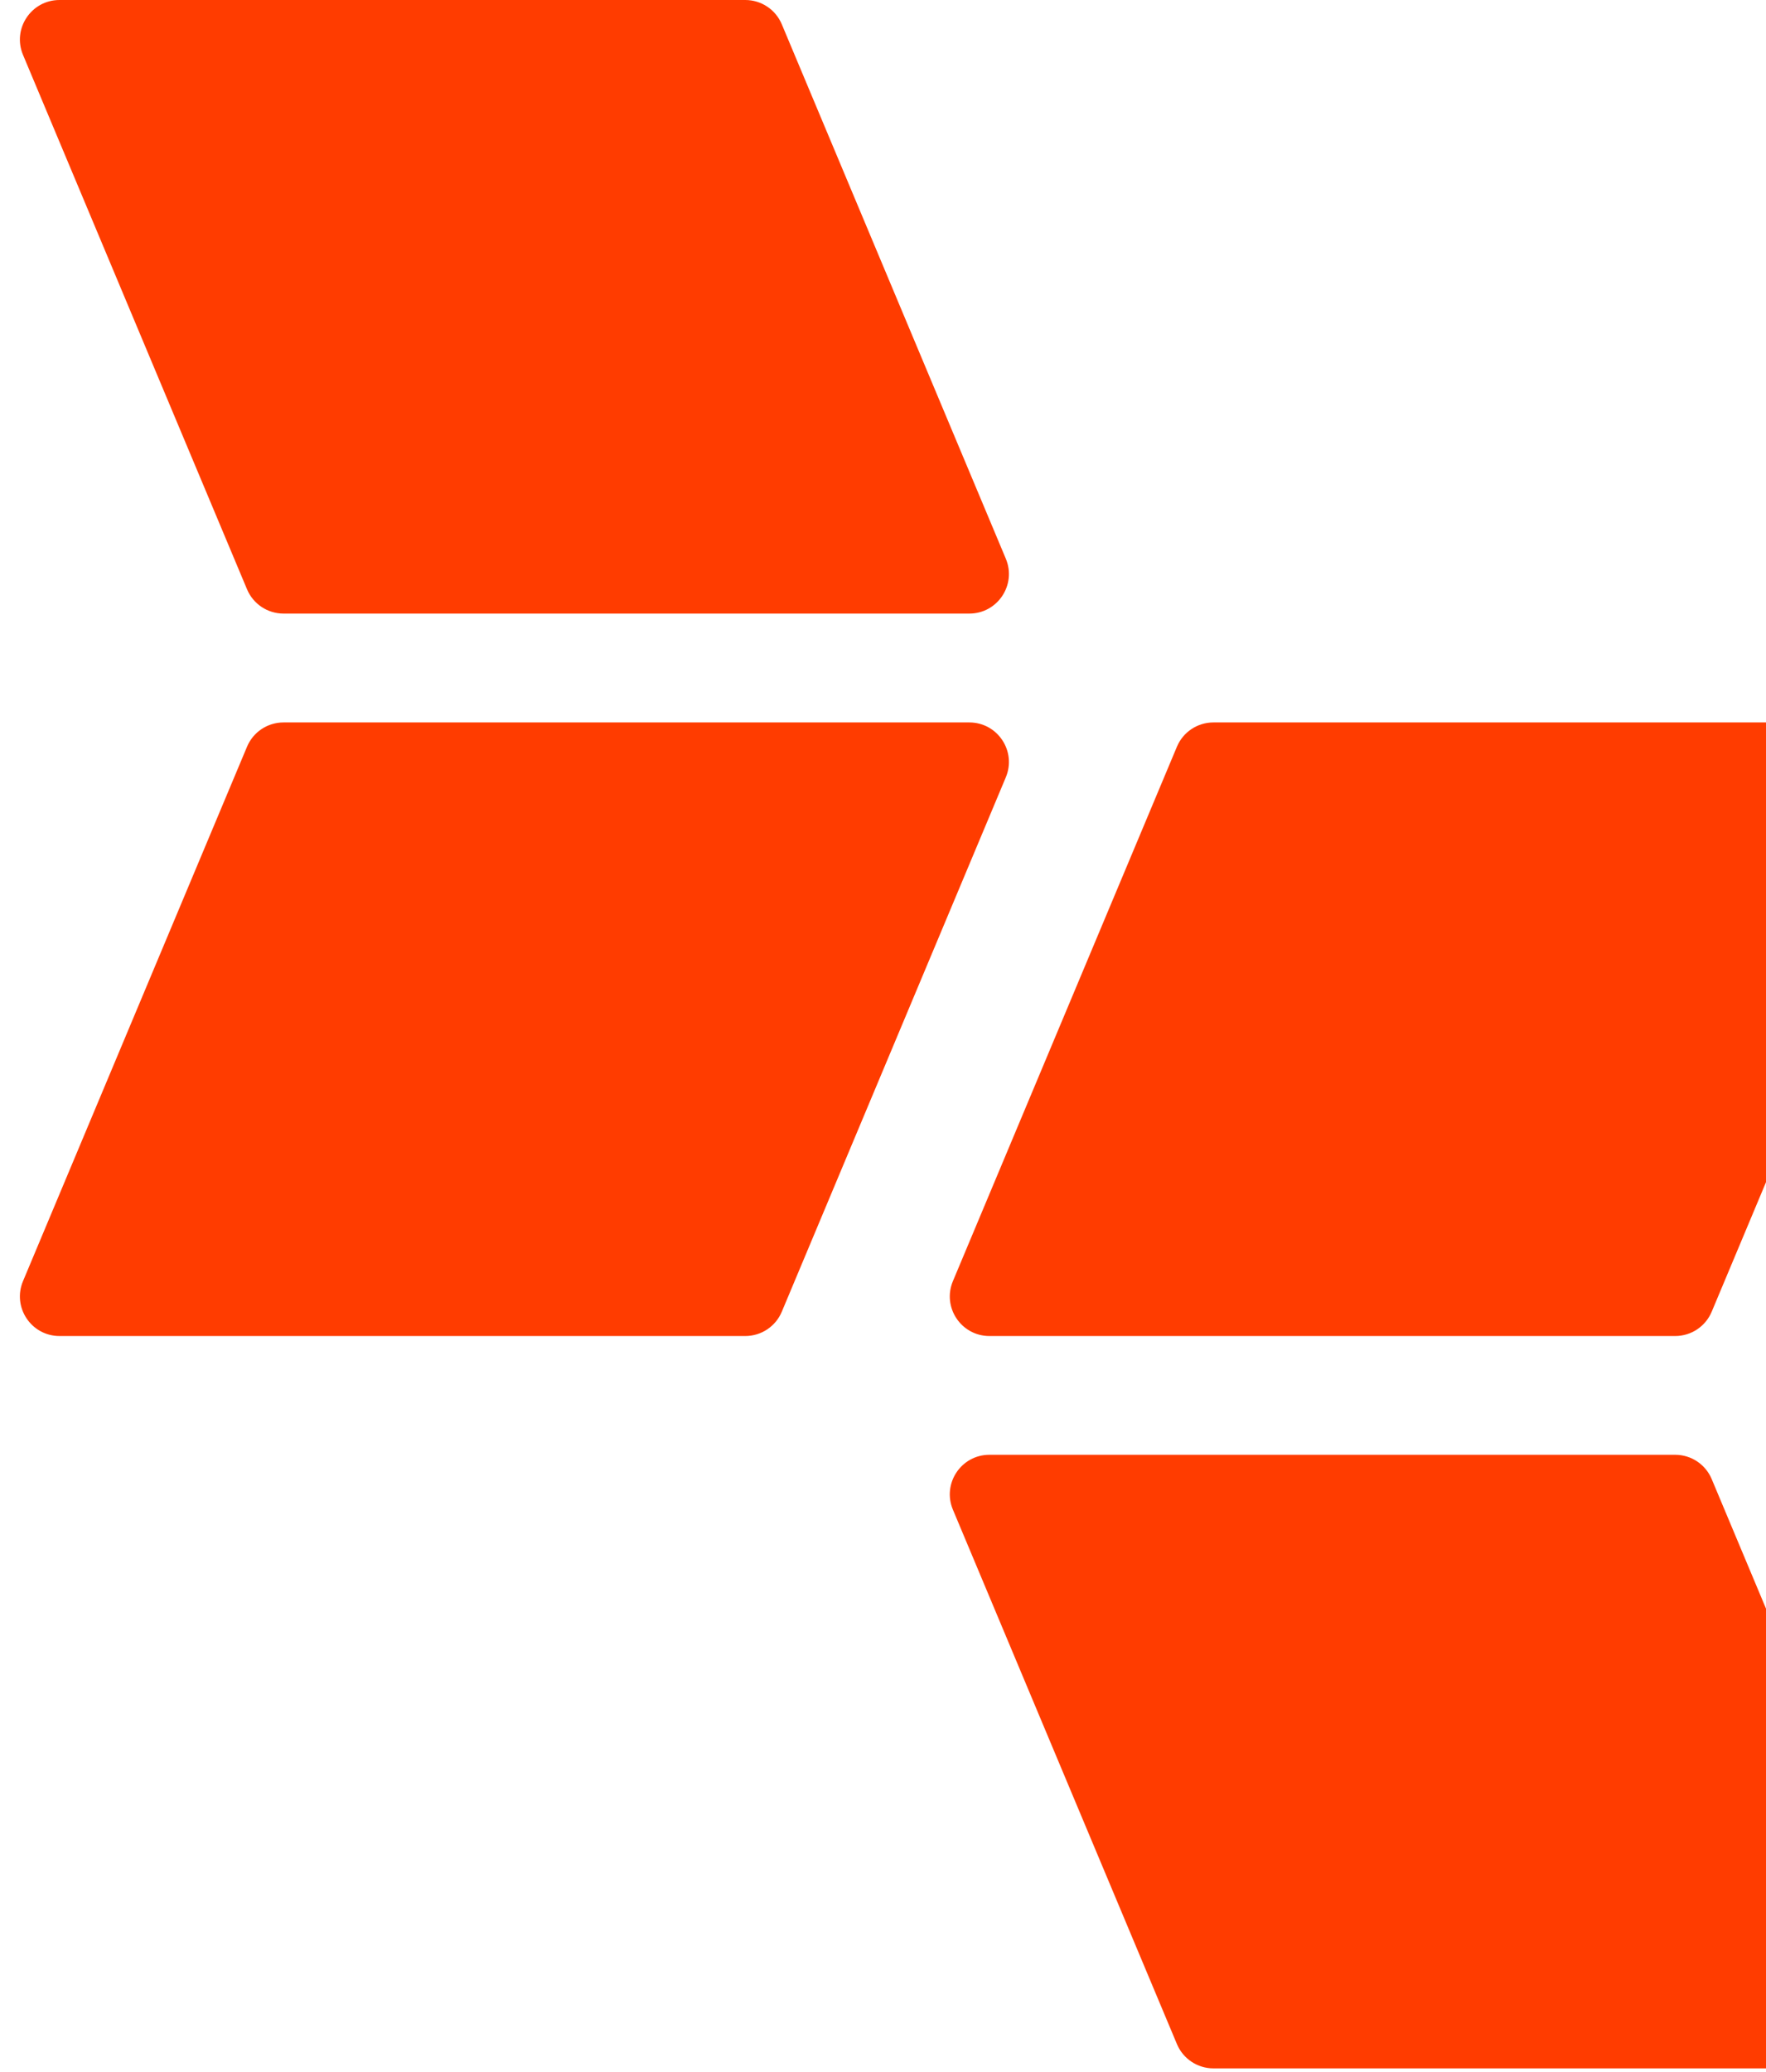
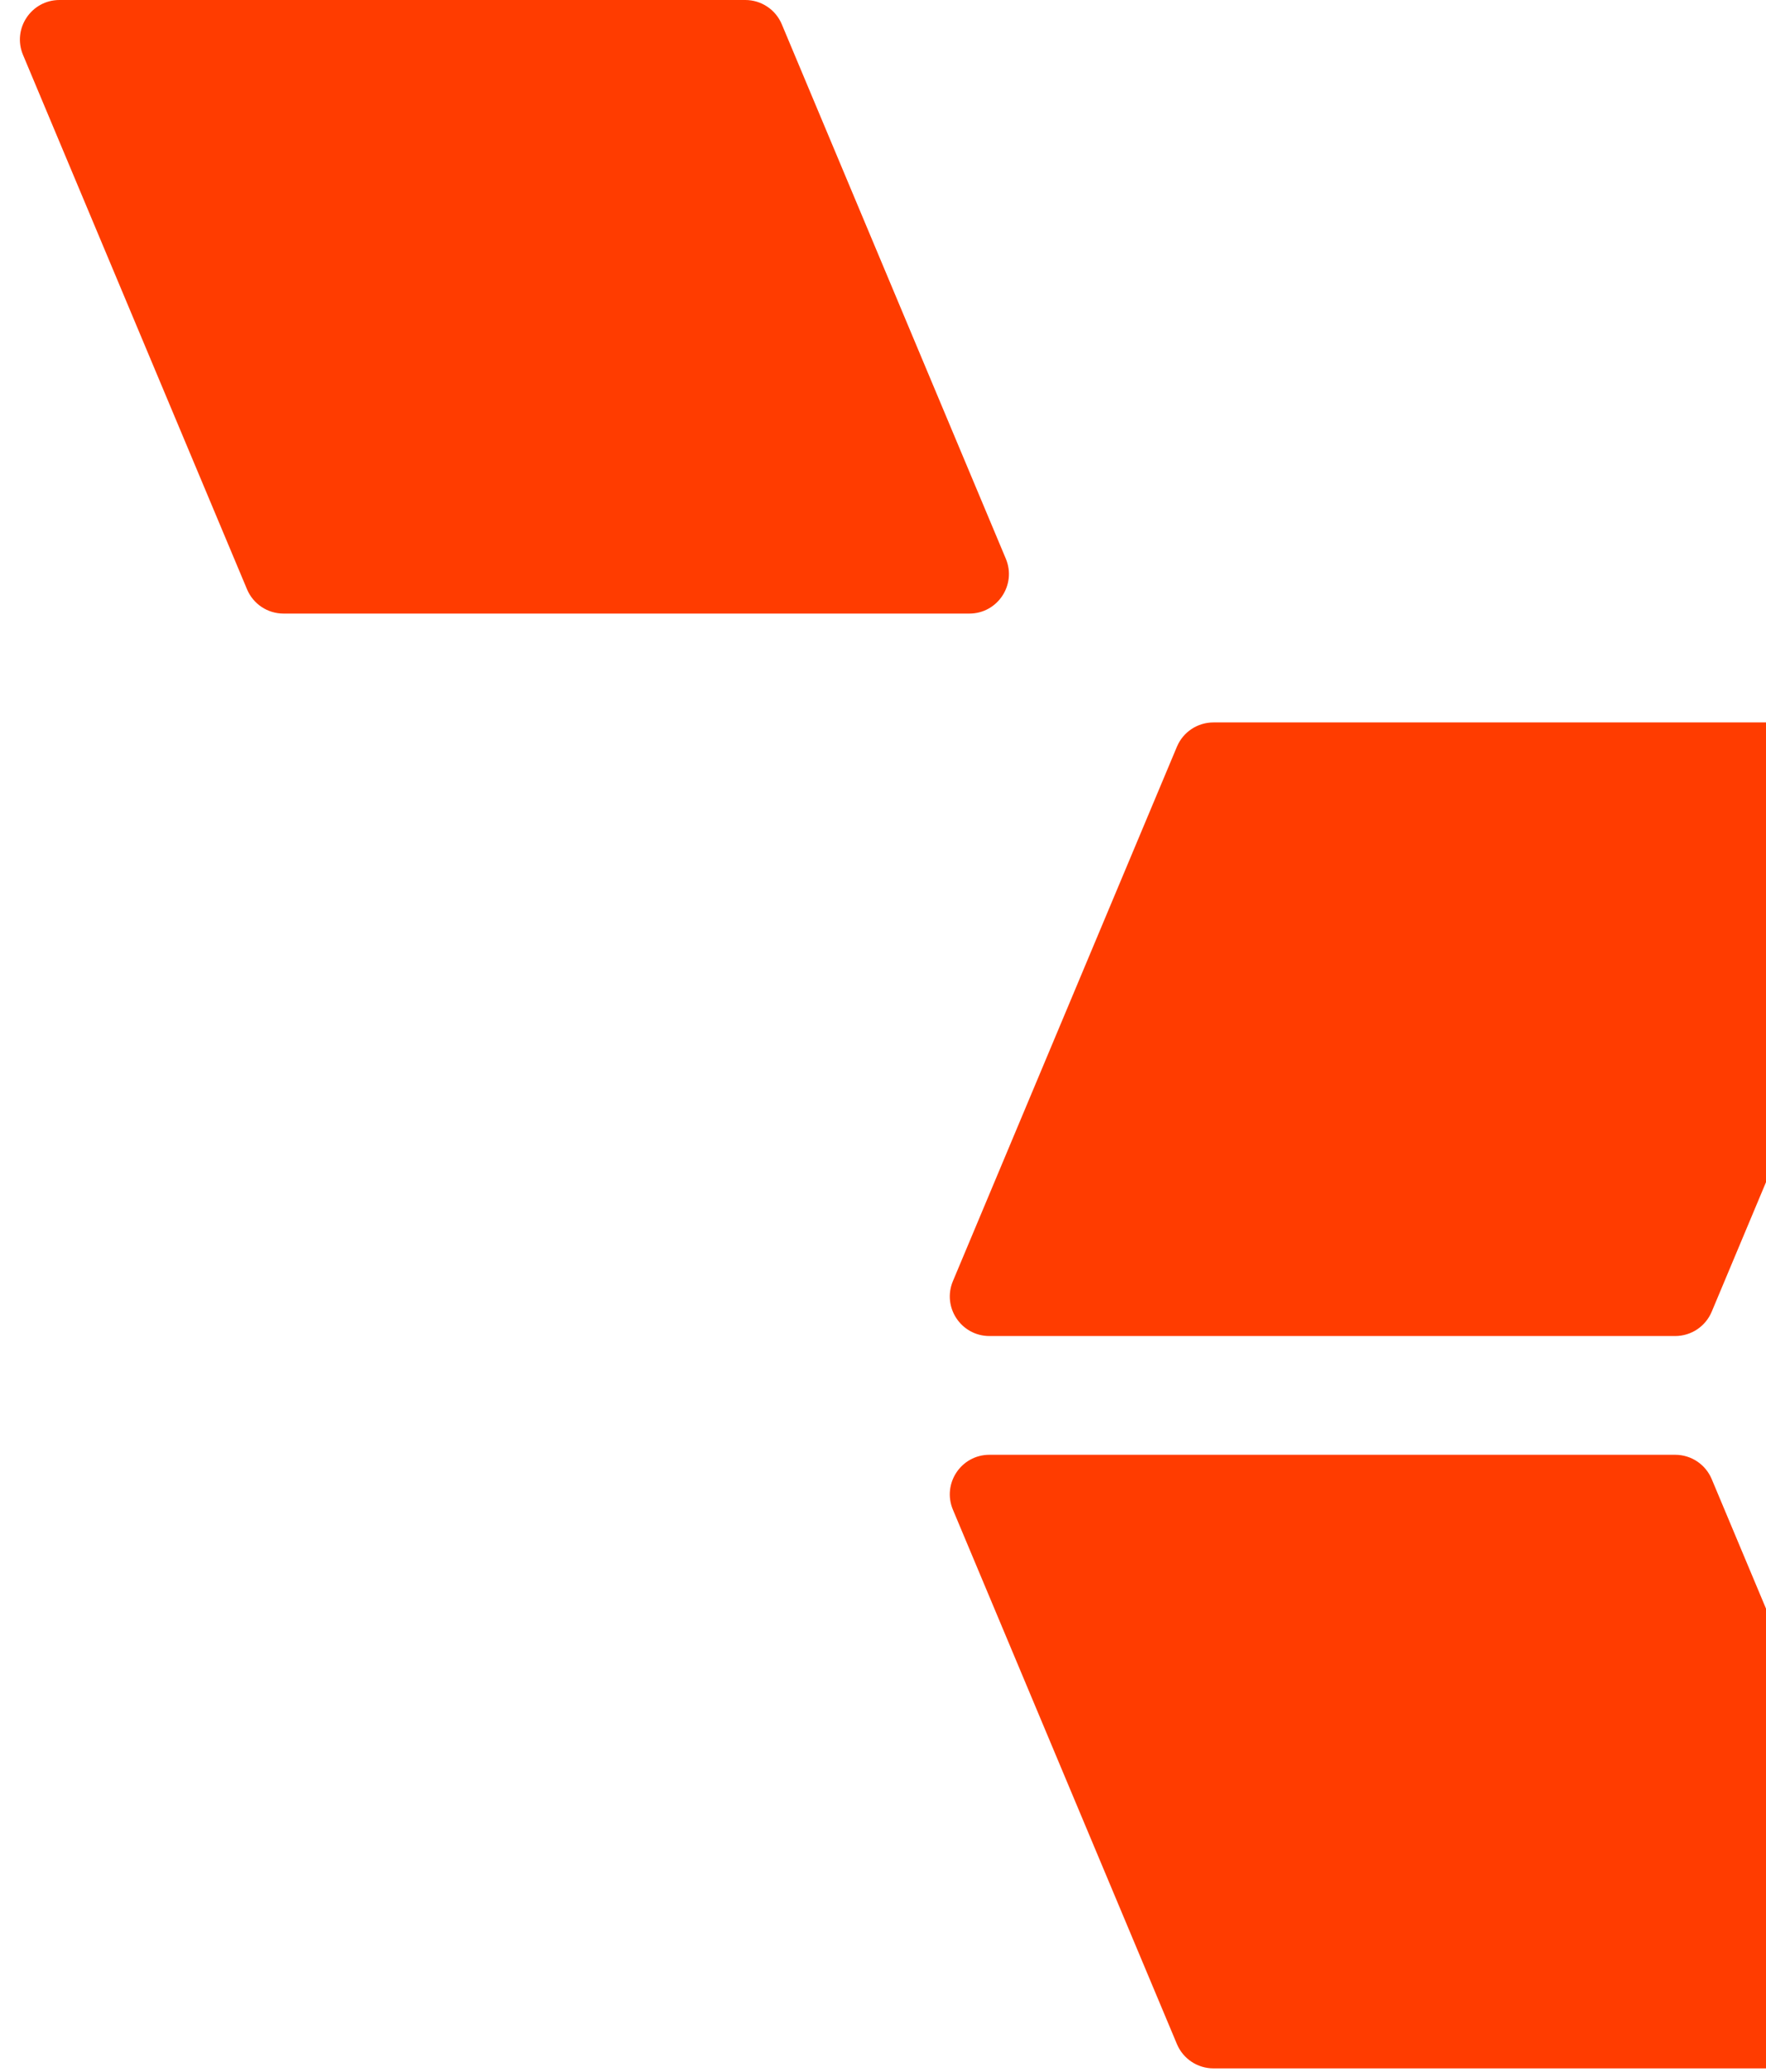
<svg xmlns="http://www.w3.org/2000/svg" width="504" height="591" viewBox="0 0 504 591" fill="none">
  <path d="M212.702 0H16.982C8.913 0 3.447 8.219 6.568 15.66L70.5 168.115C72.26 172.31 76.365 175.04 80.915 175.04H276.635C284.704 175.04 290.17 166.822 287.049 159.38L223.117 6.926C221.357 2.73 217.252 0 212.702 0Z" fill="#FF3C00" />
  <path d="M478.087 415.016H282.367C274.297 415.016 268.832 423.234 271.952 430.676L335.885 583.13C337.644 587.326 341.75 590.056 346.299 590.056H542.02C550.089 590.056 555.555 581.837 552.434 574.396L488.501 421.941C486.742 417.746 482.637 415.016 478.087 415.016Z" fill="#FF3C00" />
  <path d="M346.299 206.094H542.019C550.089 206.094 555.554 214.312 552.433 221.754L488.501 374.208C486.741 378.404 482.636 381.134 478.087 381.134H282.366C274.297 381.134 268.831 372.915 271.952 365.474L335.884 213.019C337.644 208.824 341.749 206.094 346.299 206.094Z" fill="#FF3C00" />
-   <path d="M80.914 206.094H276.634C284.704 206.094 290.169 214.312 287.049 221.754L223.116 374.208C221.357 378.404 217.251 381.134 212.702 381.134H16.981C8.912 381.134 3.446 372.915 6.567 365.474L70.5 213.019C72.259 208.824 76.364 206.094 80.914 206.094Z" fill="#FF3C00" />
</svg>